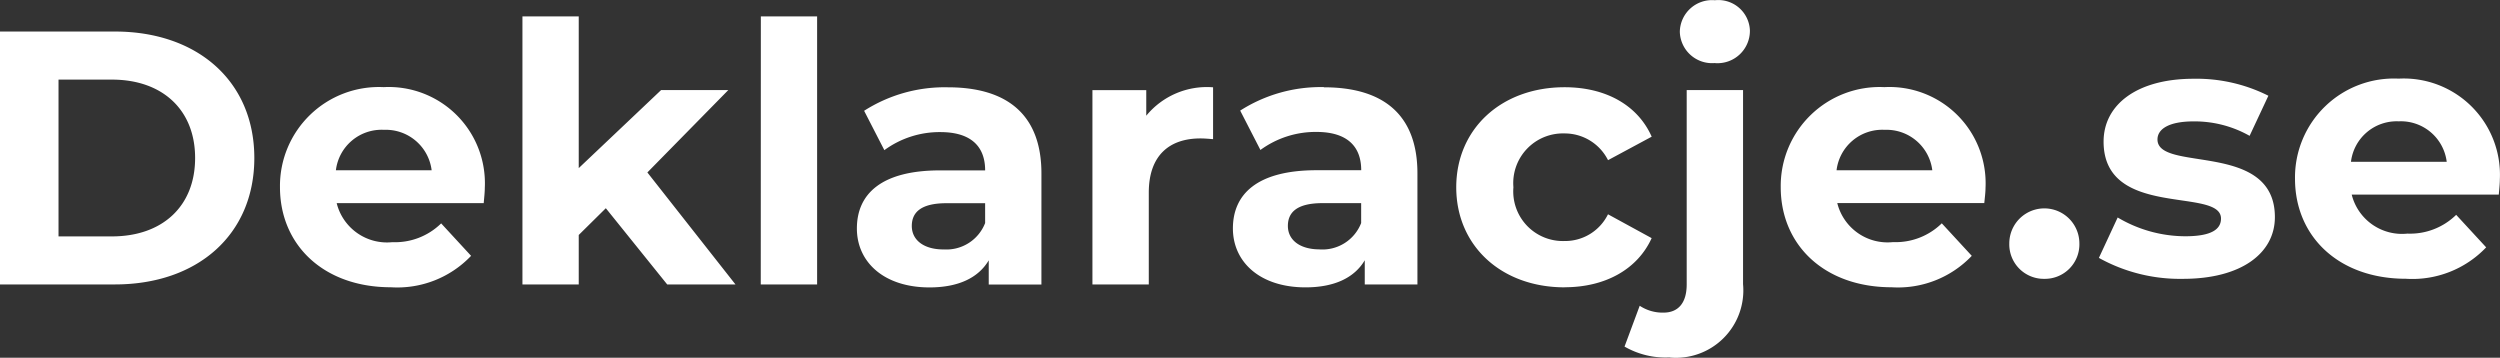
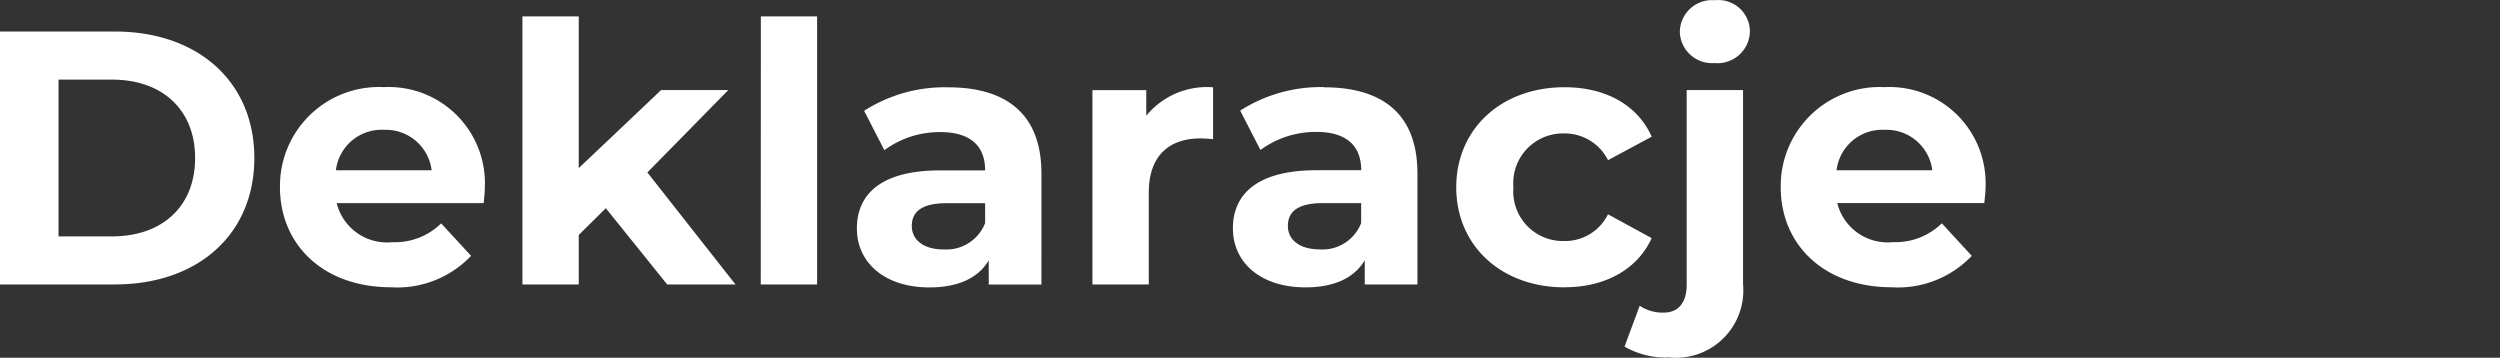
<svg xmlns="http://www.w3.org/2000/svg" width="237.592" height="34" viewBox="0 0 237.592 34">
  <rect x="0" y="0" width="237.592" height="34" fill="#333333" stroke="none" />
  <defs>
    <style>.a{fill:#fff;}</style>
  </defs>
  <g transform="translate(253.008 152.333)">
    <path class="a" d="M1.992,8.135H12.91c7.868,0,13.252-4.738,13.252-12.016S20.772-15.9,12.91-15.9H1.992ZM7.554,3.569v-14.9h5.081c4.772,0,7.9,2.85,7.9,7.45s-3.124,7.45-7.9,7.45Zm40.512-4.6A9.144,9.144,0,0,0,45.39-7.96a9.144,9.144,0,0,0-6.937-2.656A9.4,9.4,0,0,0,31.472-7.99,9.4,9.4,0,0,0,28.6-1.106c0,5.493,4.149,9.51,10.54,9.51a9.675,9.675,0,0,0,7.622-2.987L43.918,2.333a6.261,6.261,0,0,1-4.635,1.785A4.925,4.925,0,0,1,33.99.411H47.963C48-.036,48.066-.619,48.066-1.031ZM38.482-6.559a4.389,4.389,0,0,1,4.532,3.845h-9.1A4.373,4.373,0,0,1,38.482-6.559ZM65.4,8.135h6.489L63.516-2.508l7.69-7.828H64.82L56.993-2.92v-14.42h-5.35V8.135h5.35v-4.7L59.568.891Zm8.892,0h5.356V-17.339H74.3ZM92.08-10.6a14.2,14.2,0,0,0-7.965,2.232l1.923,3.742a8.881,8.881,0,0,1,5.322-1.717c2.884,0,4.257,1.339,4.257,3.639H91.359c-5.631-.006-7.931,2.26-7.931,5.522,0,3.193,2.575,5.6,6.9,5.6,2.718,0,4.635-.893,5.631-2.575v2.3h5.007V-2.4C100.973-8,97.705-10.6,92.08-10.6Zm-.412,15.41c-1.888,0-3.021-.893-3.021-2.232,0-1.236.79-2.163,3.29-2.163h3.679V2.3a3.947,3.947,0,0,1-3.948,2.506ZM110.929-7.9V-10.33h-5.116V8.135h5.356V-.591c0-3.536,1.957-5.15,4.91-5.15.412,0,.755.034,1.2.069V-10.6A7.454,7.454,0,0,0,110.929-7.9Zm16.892-2.718a14.2,14.2,0,0,0-7.965,2.232l1.923,3.742A8.881,8.881,0,0,1,127.1-6.359c2.884,0,4.257,1.339,4.257,3.639H127.1c-5.631.006-7.937,2.272-7.937,5.533,0,3.193,2.575,5.6,6.9,5.6,2.718,0,4.635-.893,5.631-2.575v2.3H136.7V-2.4c.011-5.6-3.25-8.2-8.881-8.2Zm-.412,15.421c-1.888,0-3.021-.893-3.021-2.232,0-1.236.79-2.163,3.29-2.163h3.674V2.3a3.947,3.947,0,0,1-3.943,2.506Zm23.277,3.6c3.88,0,6.935-1.717,8.274-4.669l-4.149-2.266a4.545,4.545,0,0,1-4.148,2.541A4.721,4.721,0,0,1,147.1,2.541,4.721,4.721,0,0,1,145.822-1.1,4.721,4.721,0,0,1,147.1-4.742a4.721,4.721,0,0,1,3.566-1.474,4.606,4.606,0,0,1,4.148,2.541l4.149-2.232c-1.339-3.021-4.395-4.7-8.274-4.7-6.008,0-10.3,3.948-10.3,9.51S144.678,8.41,150.686,8.41ZM164.968-12.9a3.08,3.08,0,0,0,2.345-.812,3.08,3.08,0,0,0,.985-2.278,3,3,0,0,0-1.036-2.169,3,3,0,0,0-2.294-.715,3.061,3.061,0,0,0-2.314.77,3.061,3.061,0,0,0-1.017,2.216,3.061,3.061,0,0,0,1.019,2.213,3.061,3.061,0,0,0,2.312.769Zm-4.292,27.981a6.407,6.407,0,0,0,6.97-6.969V-10.336H162.29V8.135c0,1.82-.858,2.678-2.2,2.678a3.928,3.928,0,0,1-2.266-.652l-1.442,3.88a7.8,7.8,0,0,0,4.292,1.03ZM190.689-1.031a9.144,9.144,0,0,0-2.677-6.929,9.144,9.144,0,0,0-6.937-2.656A9.4,9.4,0,0,0,174.1-7.989a9.4,9.4,0,0,0-2.873,6.883c0,5.493,4.148,9.51,10.54,9.51a9.675,9.675,0,0,0,7.616-2.987l-2.85-3.09a6.261,6.261,0,0,1-4.635,1.785A4.925,4.925,0,0,1,176.6.4h13.973C190.615-.036,190.689-.619,190.689-1.031ZM181.1-6.559a4.389,4.389,0,0,1,4.532,3.845h-9.1A4.373,4.373,0,0,1,181.1-6.559Z" transform="translate(-255 -133.436)" />
-     <path class="a" d="M138.811,5.922a3.277,3.277,0,0,0,3.33-3.365,3.33,3.33,0,1,0-6.661,0,3.277,3.277,0,0,0,3.33,3.365Zm13.184,0c5.528,0,8.726-2.432,8.726-5.865,0-7.278-11.158-4.223-11.158-7.381,0-.961,1.03-1.717,3.433-1.717a10.607,10.607,0,0,1,5.322,1.373l1.785-3.811a15.188,15.188,0,0,0-7.113-1.614c-5.39,0-8.549,2.472-8.549,5.974C144.441.263,155.6-2.827,155.6.194c0,1.03-.927,1.682-3.4,1.682A12.637,12.637,0,0,1,145.78.091l-1.785,3.84a15.857,15.857,0,0,0,8,1.991ZM182.1-3.52a9.144,9.144,0,0,0-2.677-6.929,9.144,9.144,0,0,0-6.937-2.656,9.4,9.4,0,0,0-6.981,2.626,9.4,9.4,0,0,0-2.872,6.884c0,5.493,4.148,9.51,10.54,9.51A9.675,9.675,0,0,0,180.8,2.929l-2.85-3.09a6.261,6.261,0,0,1-4.635,1.785,4.925,4.925,0,0,1-5.293-3.708H182C182.035-2.524,182.1-3.108,182.1-3.52Zm-9.584-5.528A4.389,4.389,0,0,1,177.051-5.2h-9.1a4.373,4.373,0,0,1,4.572-3.845Z" transform="translate(-197.531 -131.755)" />
  </g>
</svg>